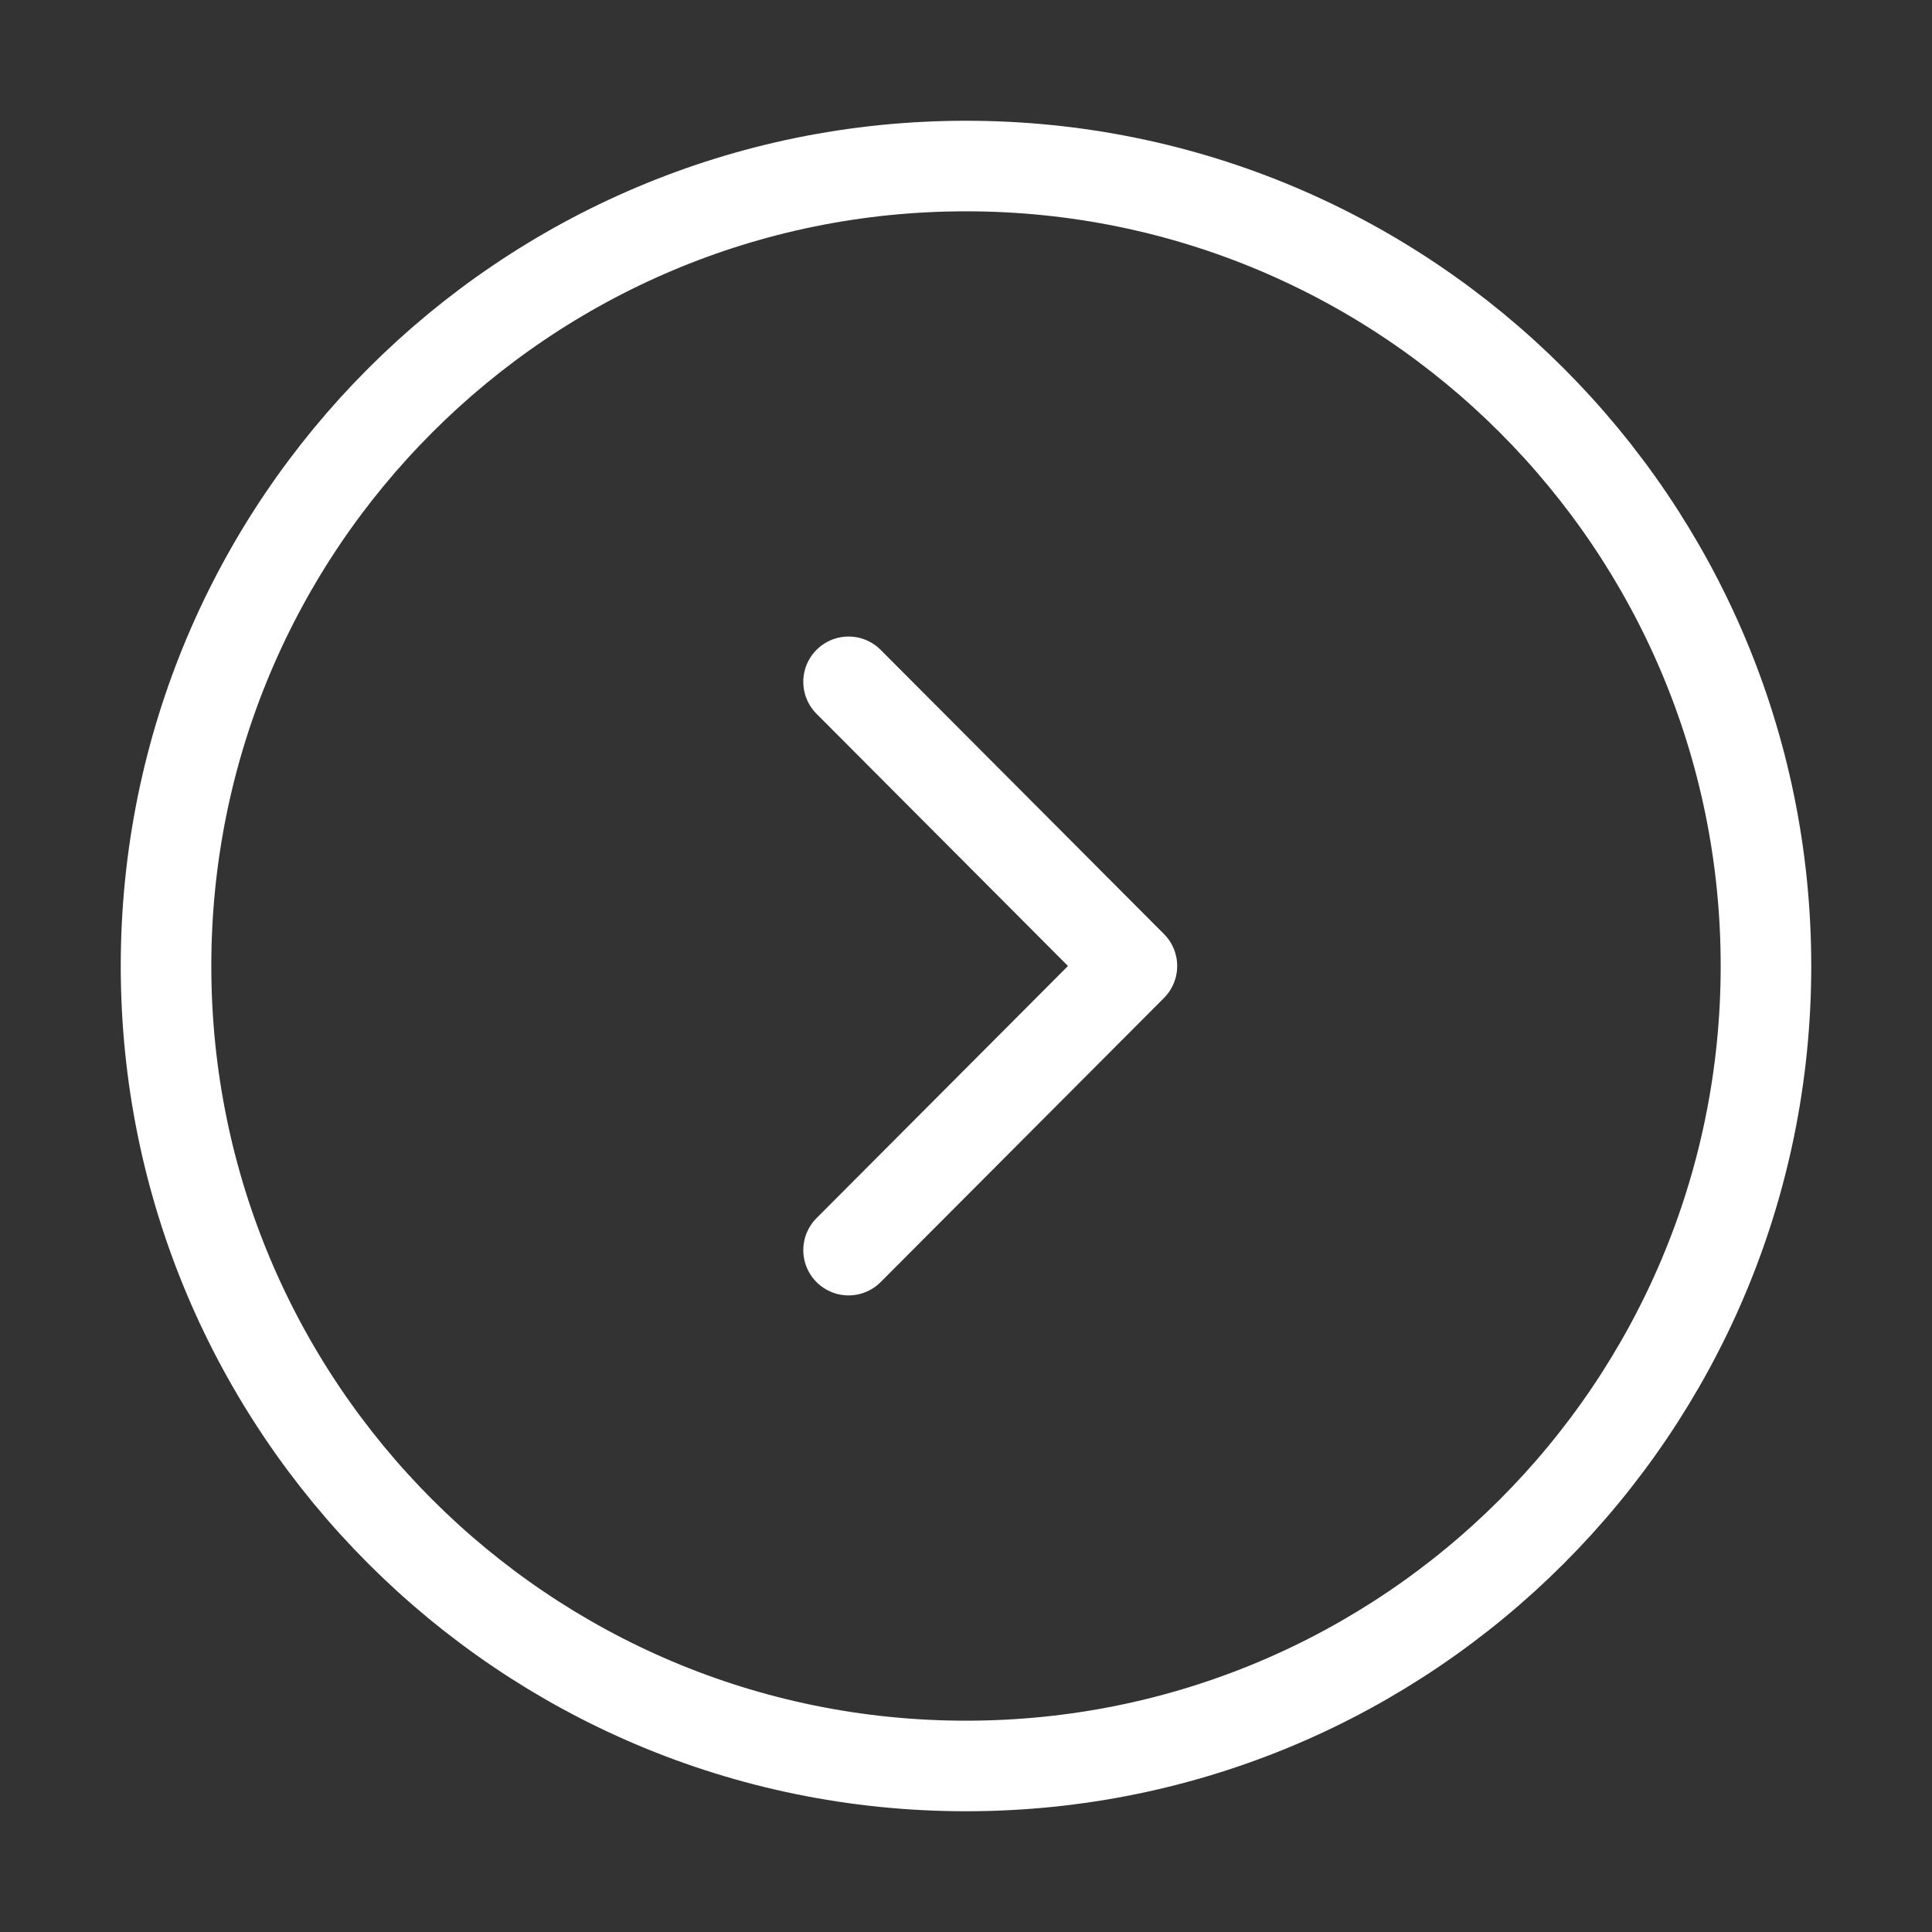
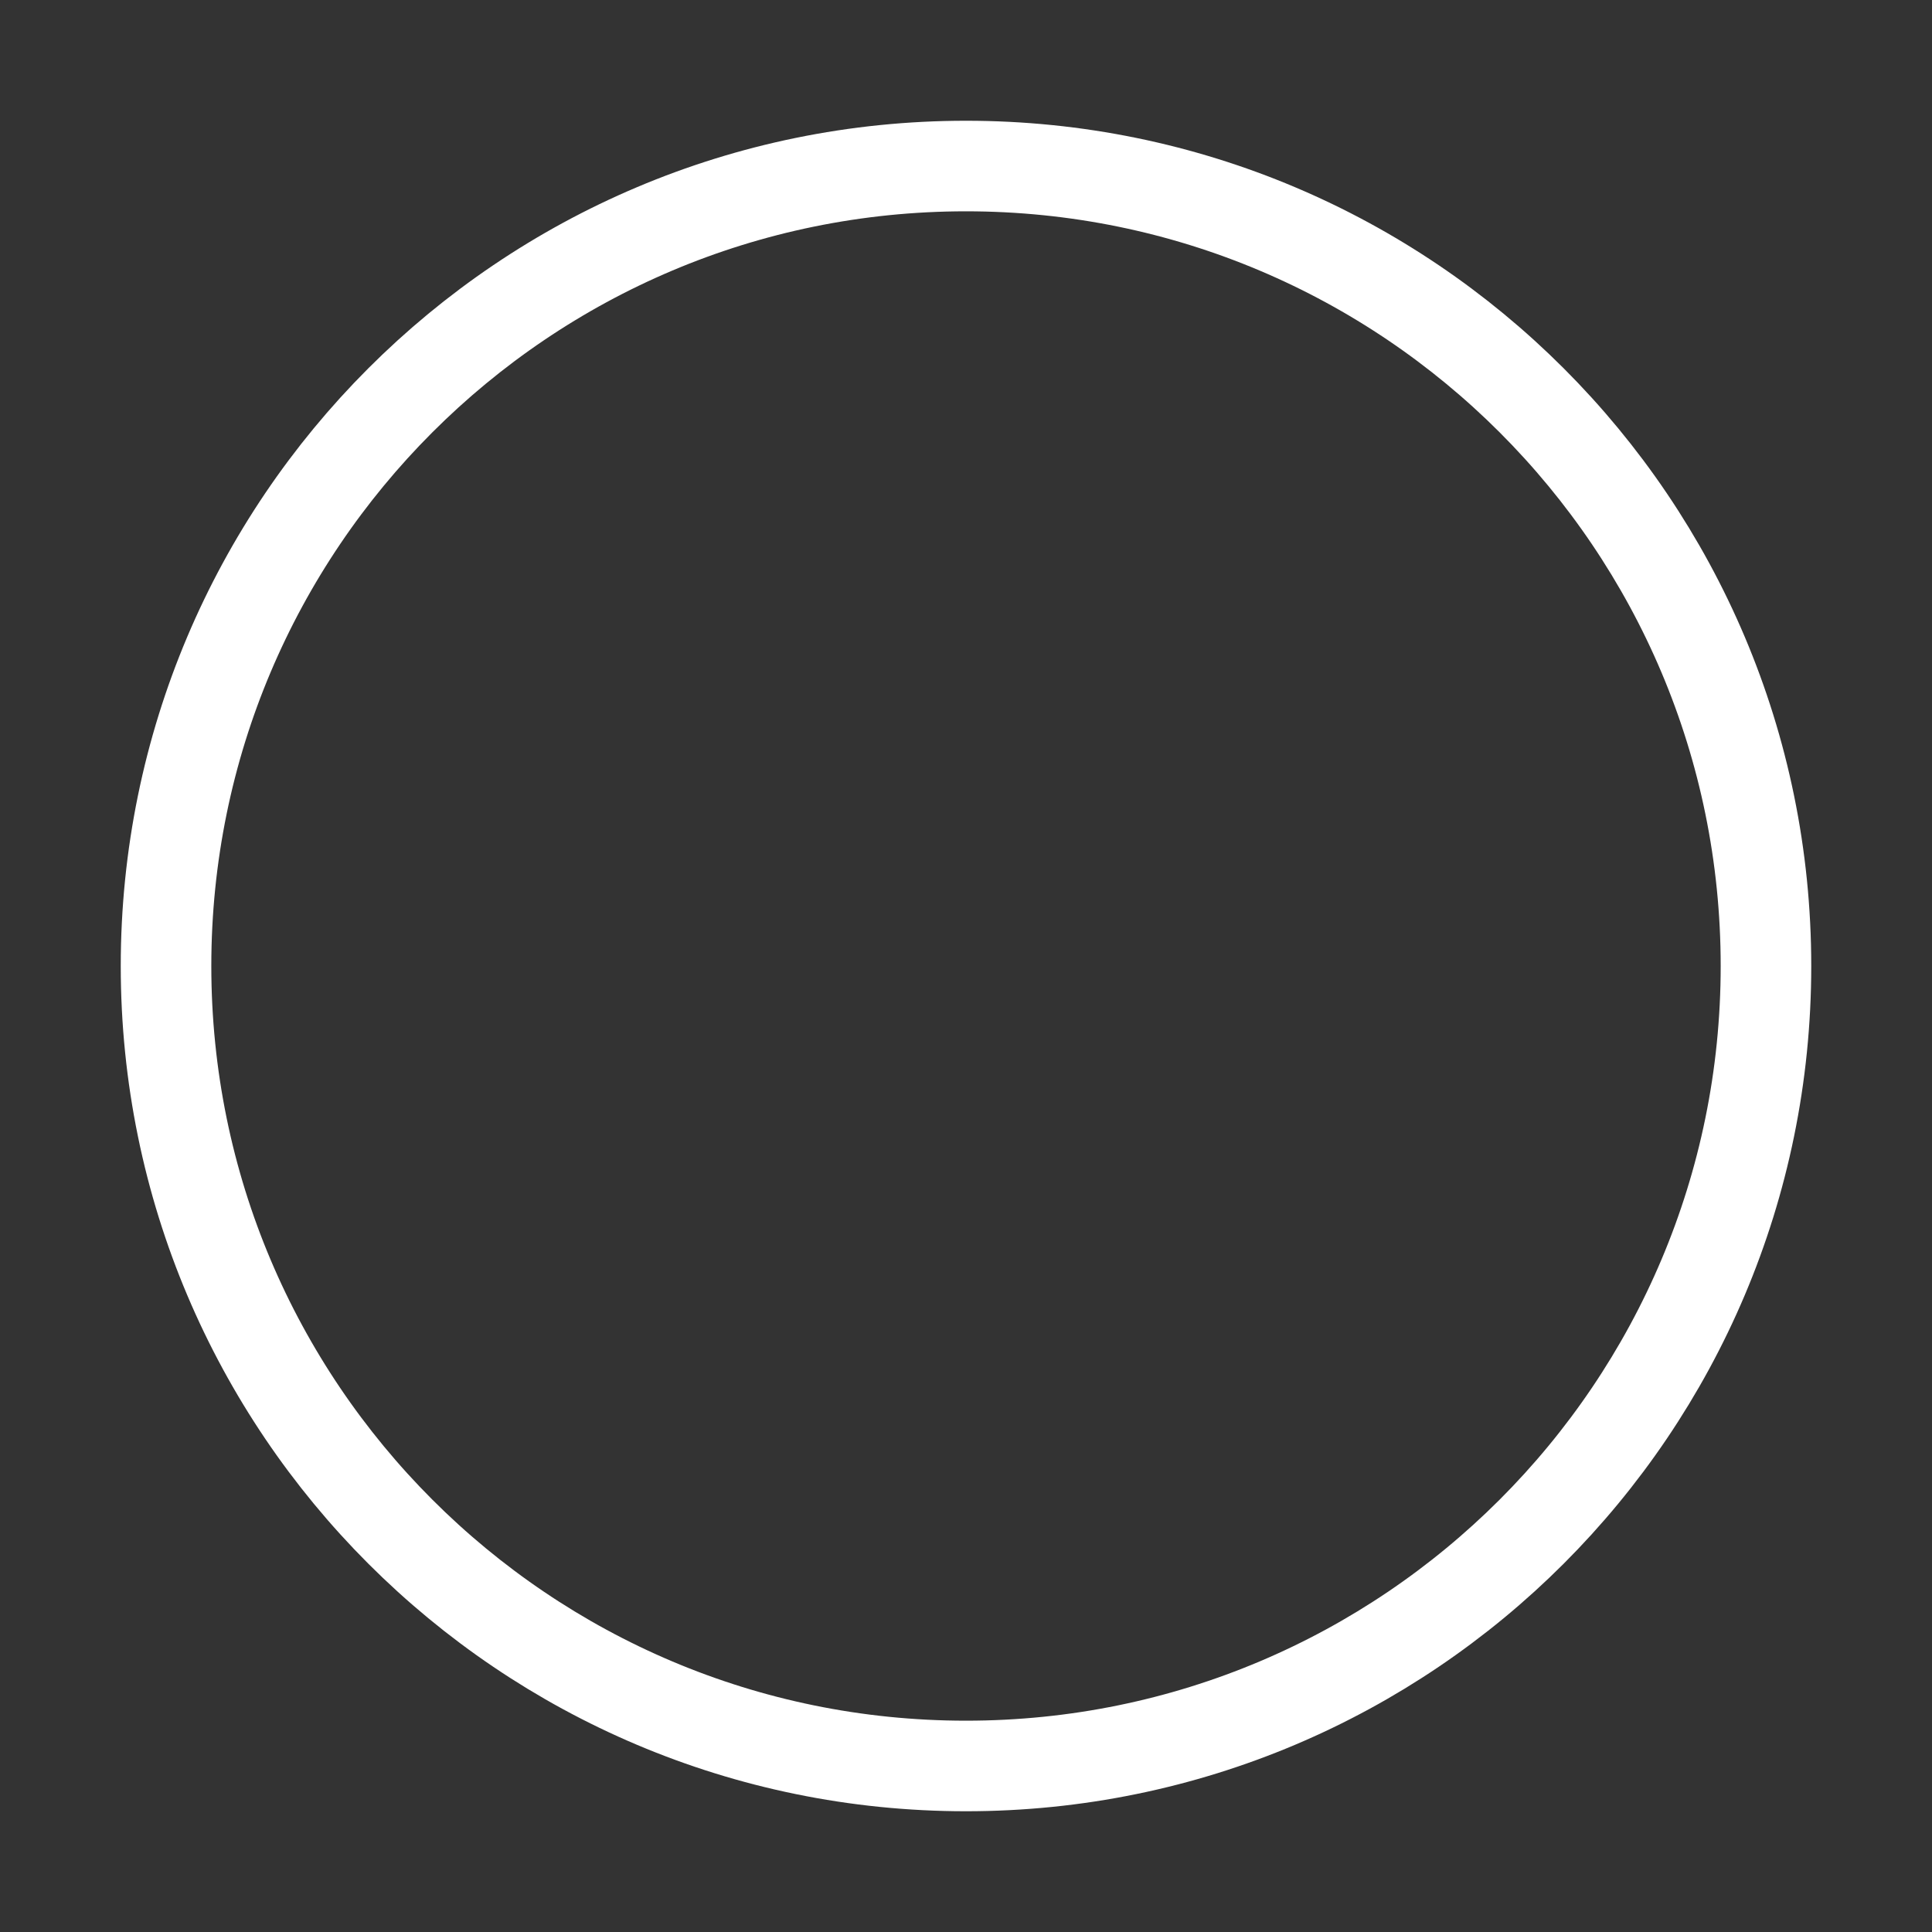
<svg xmlns="http://www.w3.org/2000/svg" width="32" height="32" fill="none">
  <rect width="100%" height="100%" fill="#333333" stroke="none" />
  <path d="M16 29.25c7.318 0 13.25-5.932 13.25-13.25S23.318 2.75 16 2.75 2.75 8.682 2.75 16 8.682 29.25 16 29.25Z" stroke="#fff" stroke-width="1.5" />
-   <path d="M14.055 11.293 18.748 16l-4.693 4.706" stroke="#fff" stroke-width="1.5" stroke-linecap="round" stroke-linejoin="round" />
</svg>